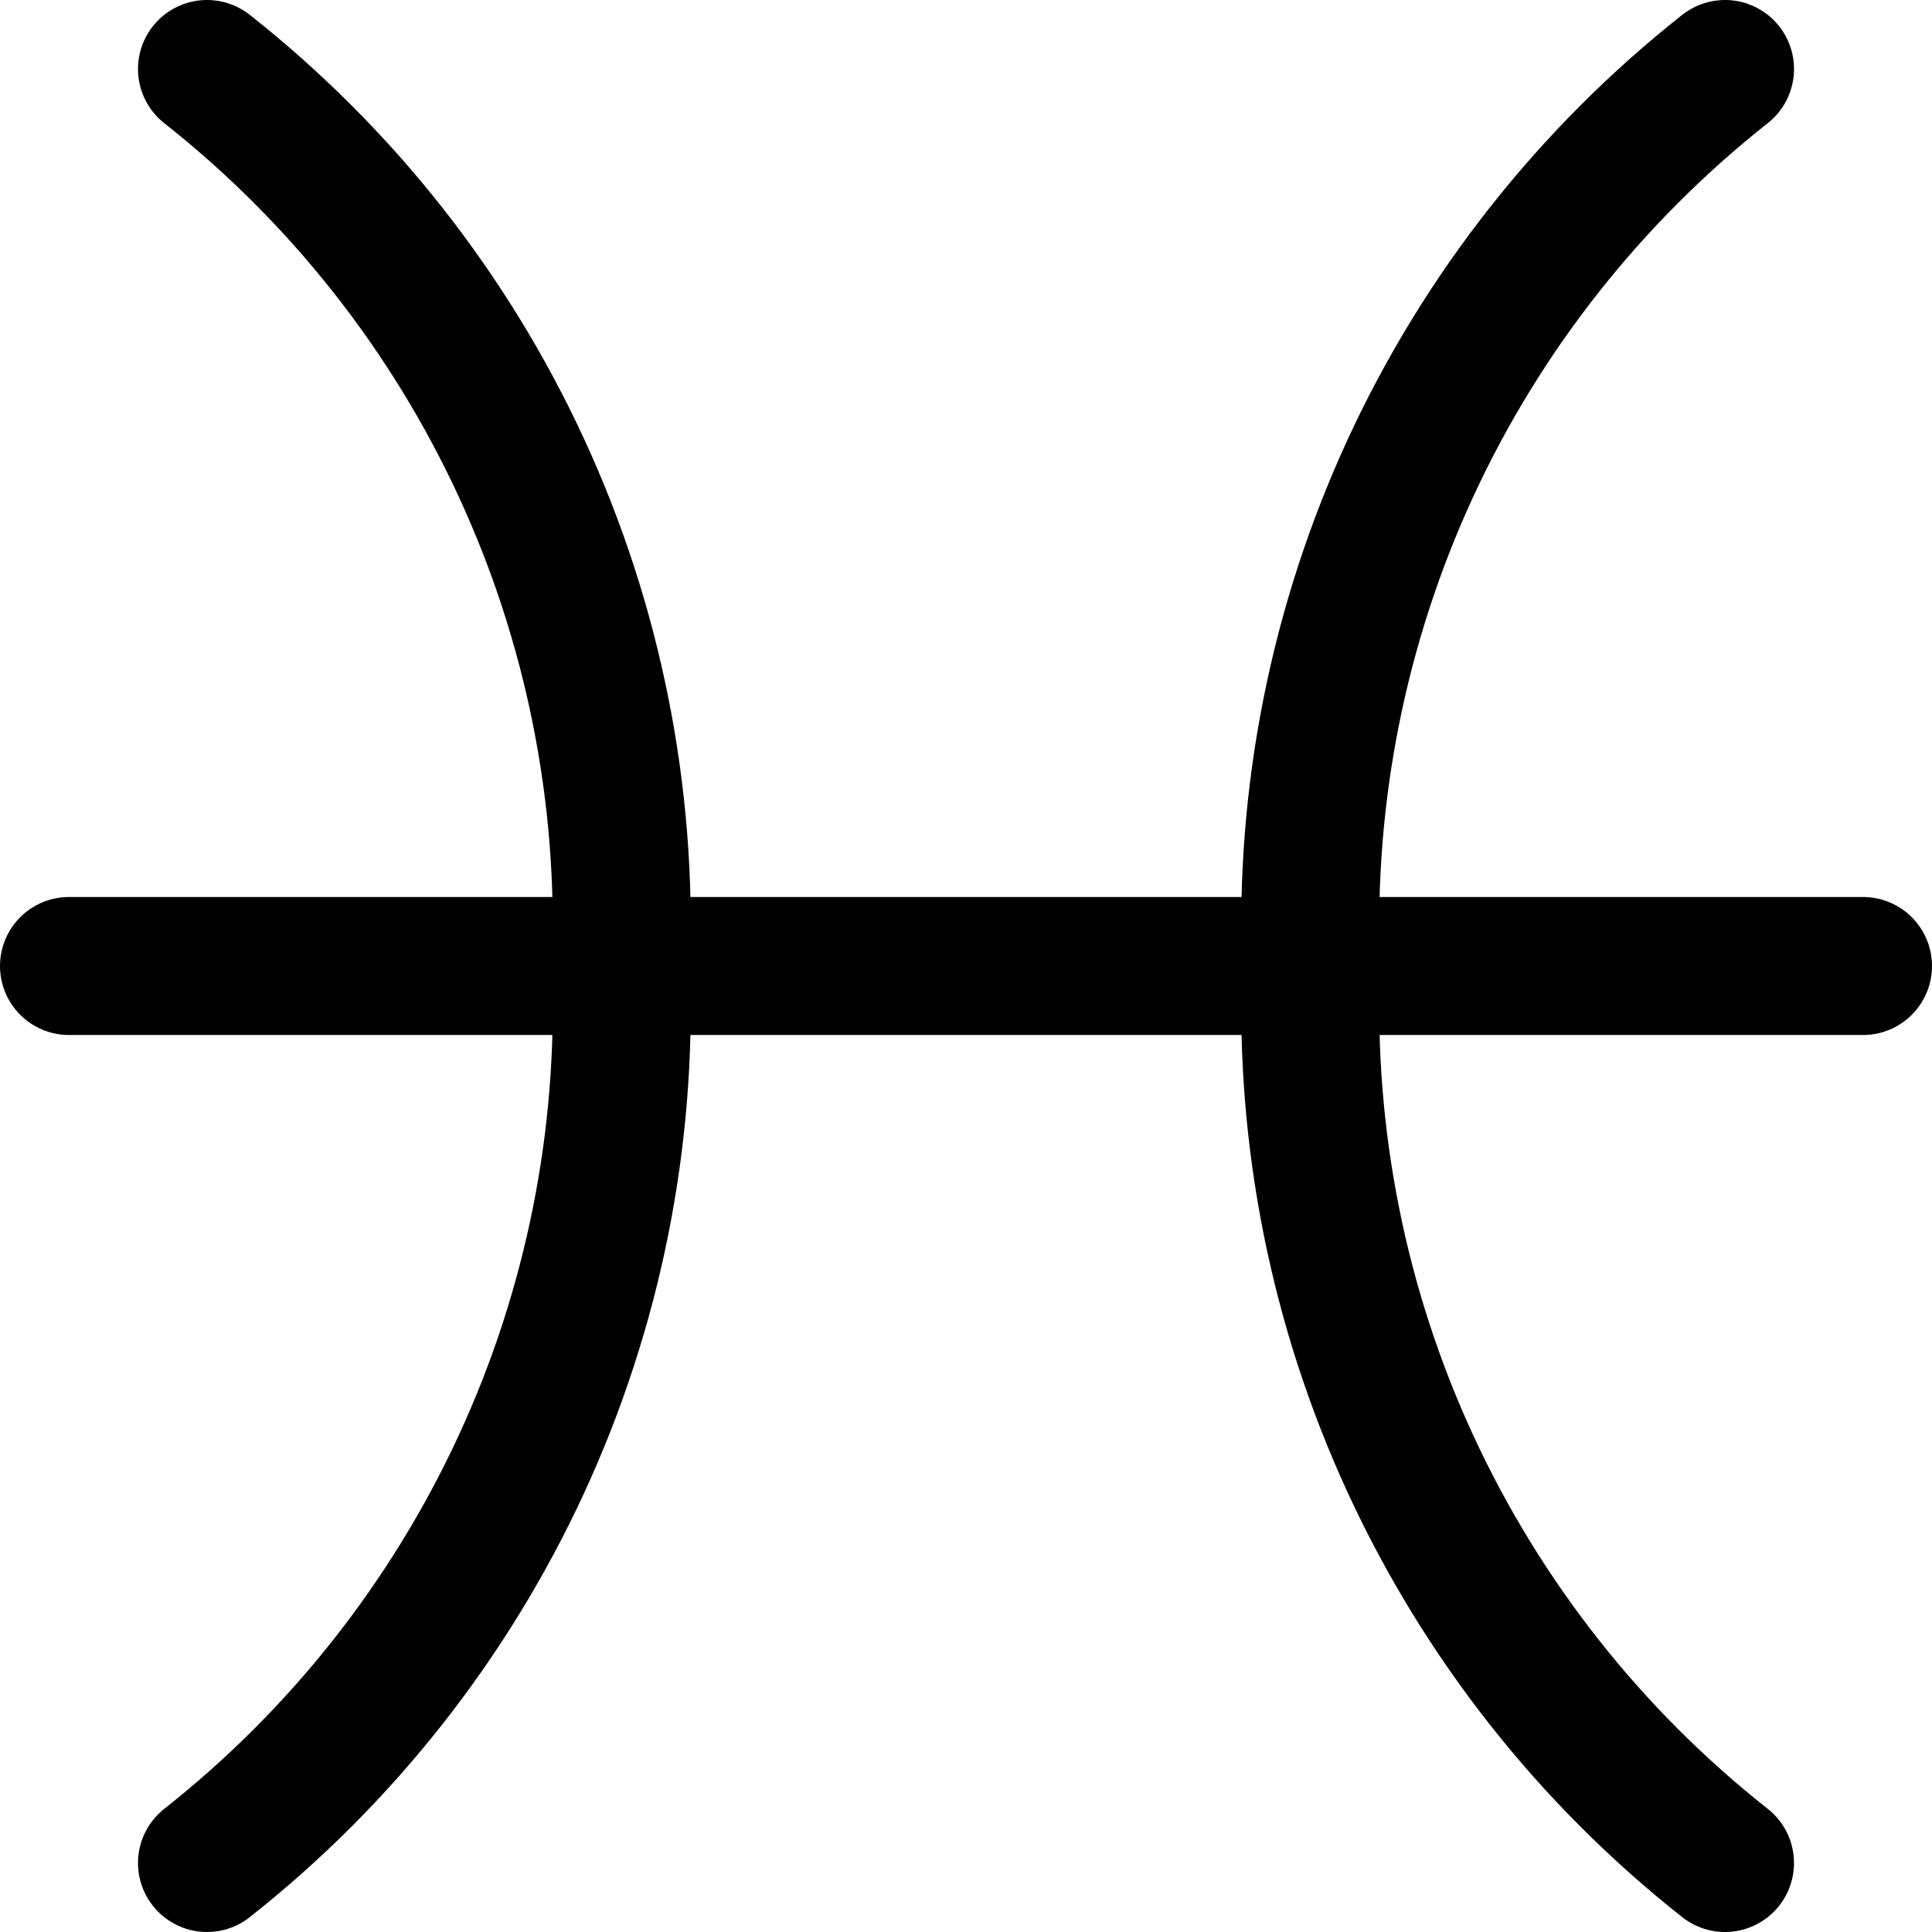
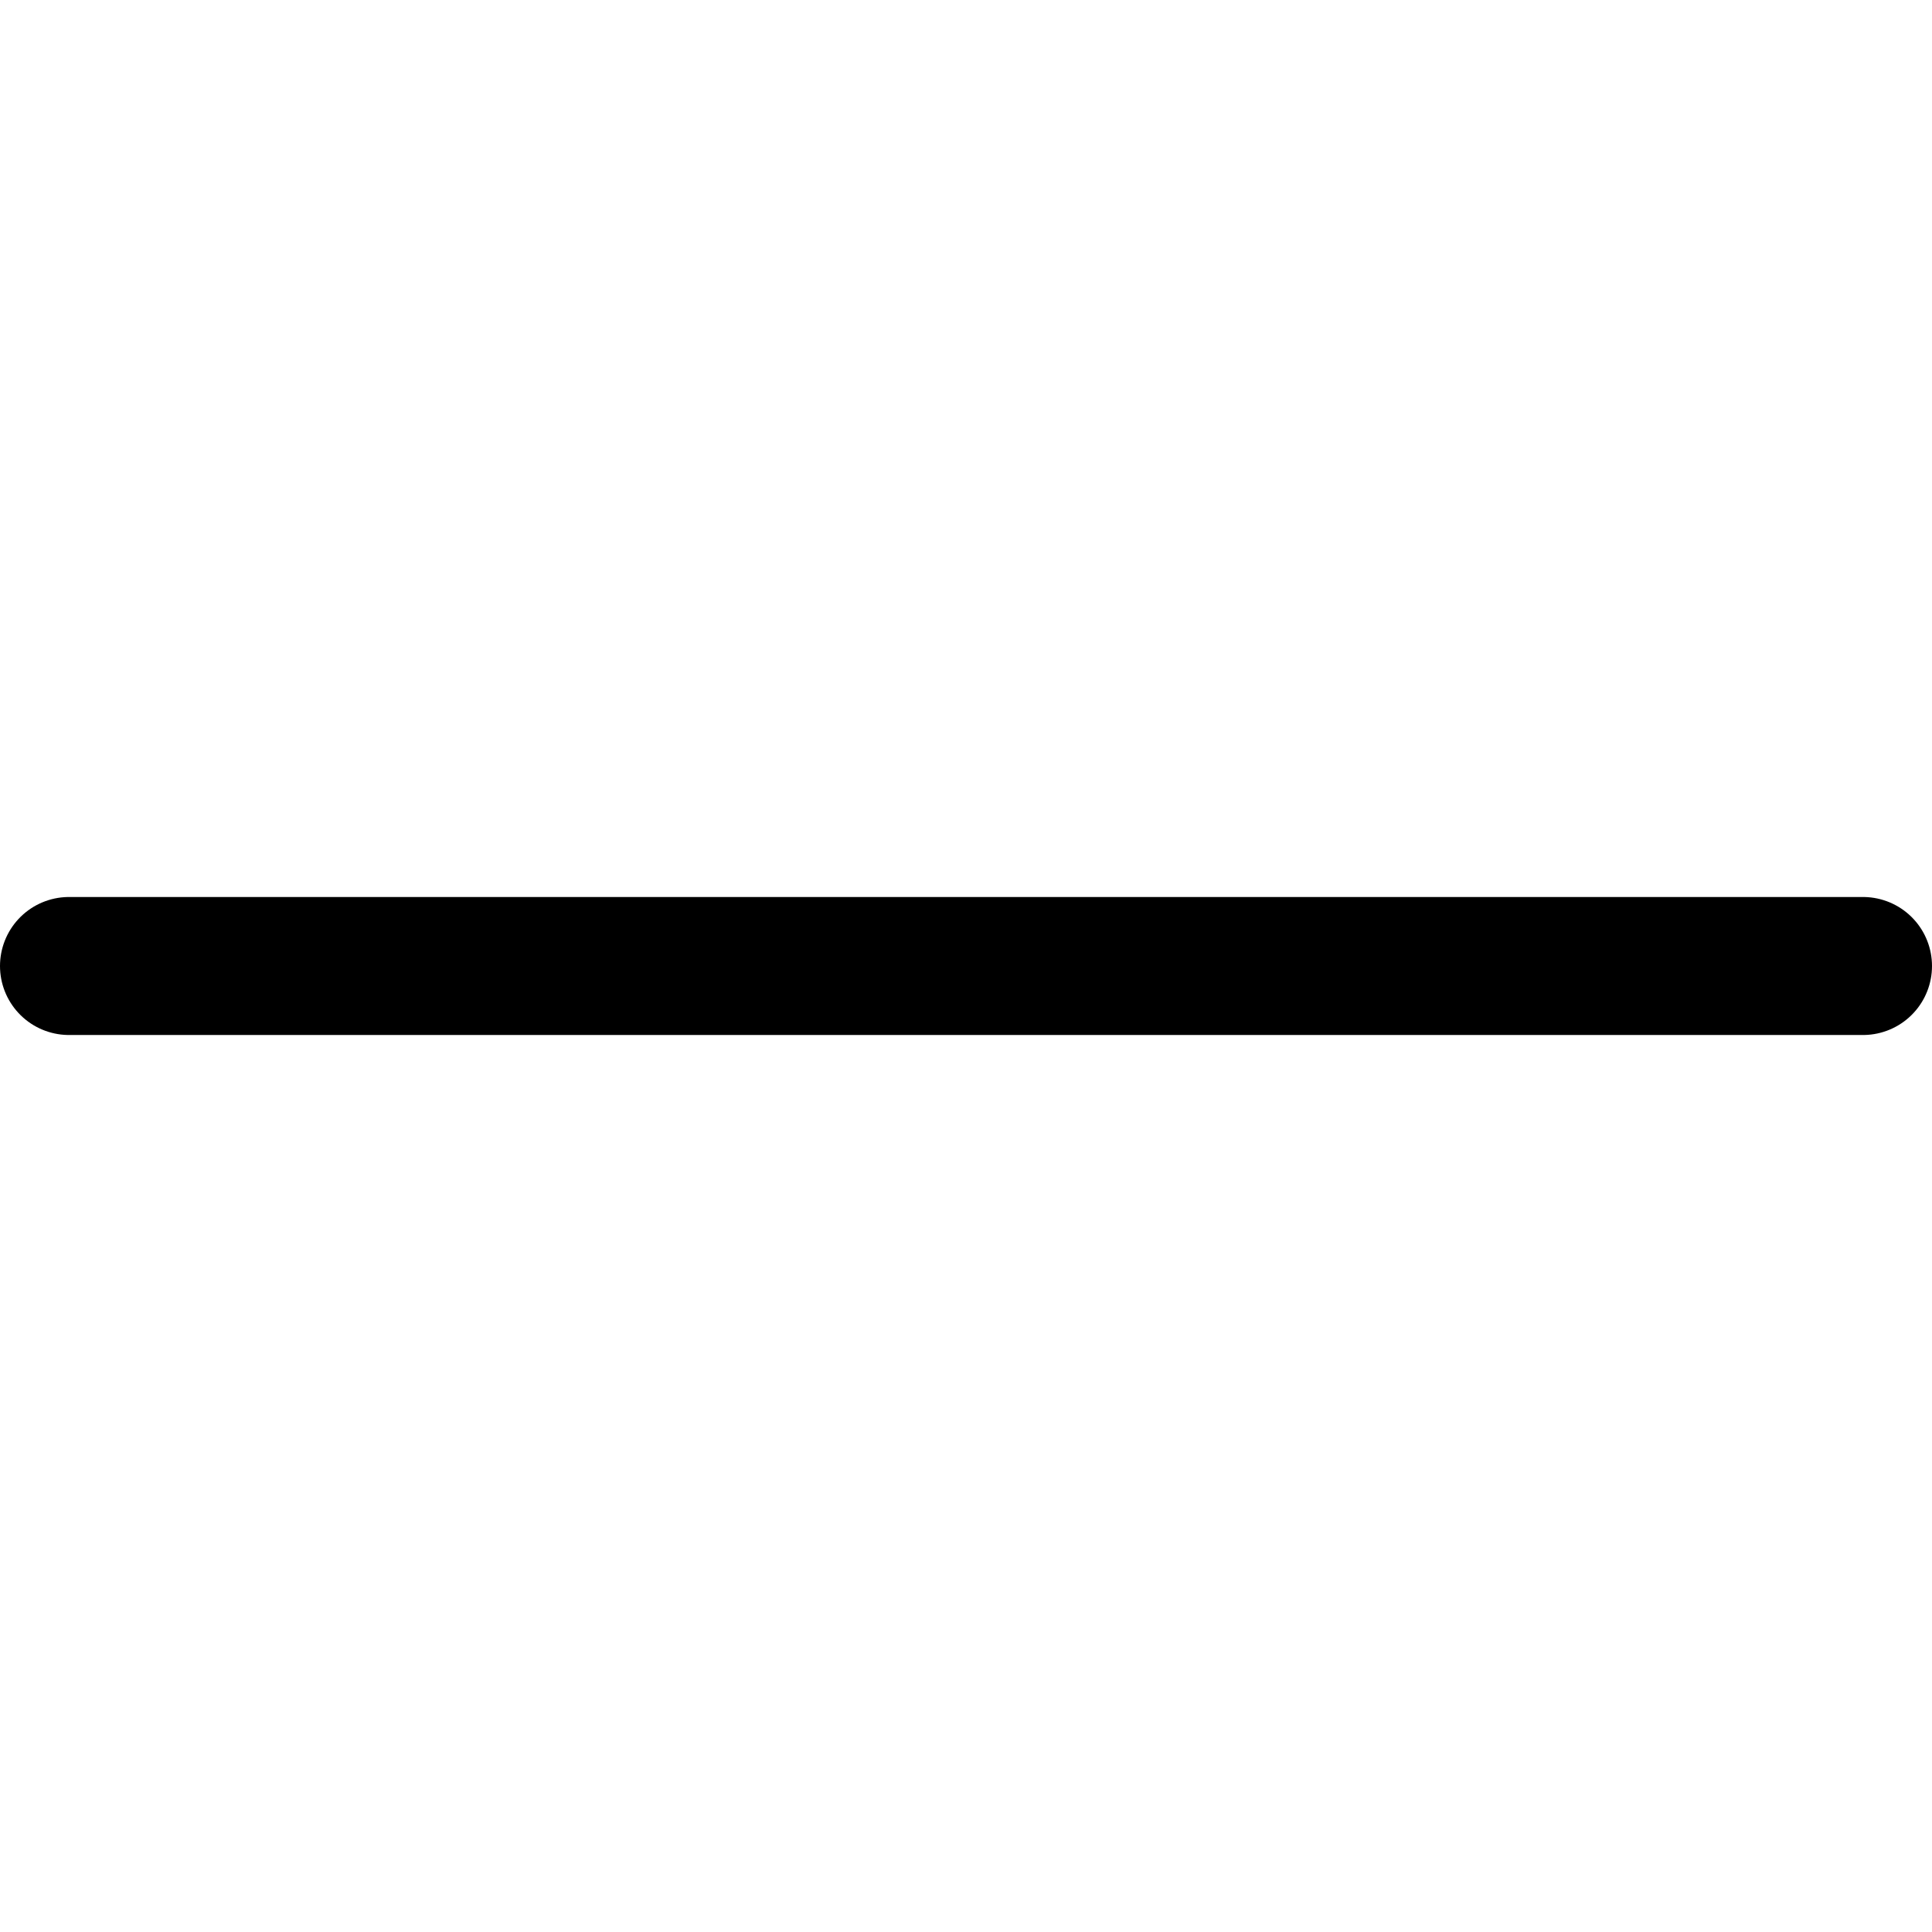
<svg xmlns="http://www.w3.org/2000/svg" fill="none" viewBox="0 0 14 14" id="Zodiac-10--Streamline-Core">
  <desc>Zodiac 10 Streamline Icon: https://streamlinehq.com</desc>
  <g id="zodiac-10--sign-astrology-stars-space-pisces">
-     <path id="Vector" stroke="#000000" stroke-linecap="round" stroke-linejoin="round" d="M1.5 13.5c0.977 -0.771 1.757 -1.761 2.279 -2.891C4.3 9.48 4.547 8.243 4.5 7c0.047 -1.243 -0.2 -2.48 -0.721 -3.609C3.257 2.261 2.477 1.271 1.5 0.5" stroke-width="1" />
-     <path id="Vector_2" stroke="#000000" stroke-linecap="round" stroke-linejoin="round" d="M12.5 13.5c-0.977 -0.771 -1.757 -1.761 -2.279 -2.891C9.7 9.48 9.453 8.243 9.5 7c-0.047 -1.243 0.2 -2.48 0.721 -3.609C10.743 2.261 11.524 1.271 12.5 0.5" stroke-width="1" />
    <path id="Vector_3" stroke="#000000" stroke-linecap="round" stroke-linejoin="round" d="M0.5 7h13" stroke-width="1" />
  </g>
</svg>